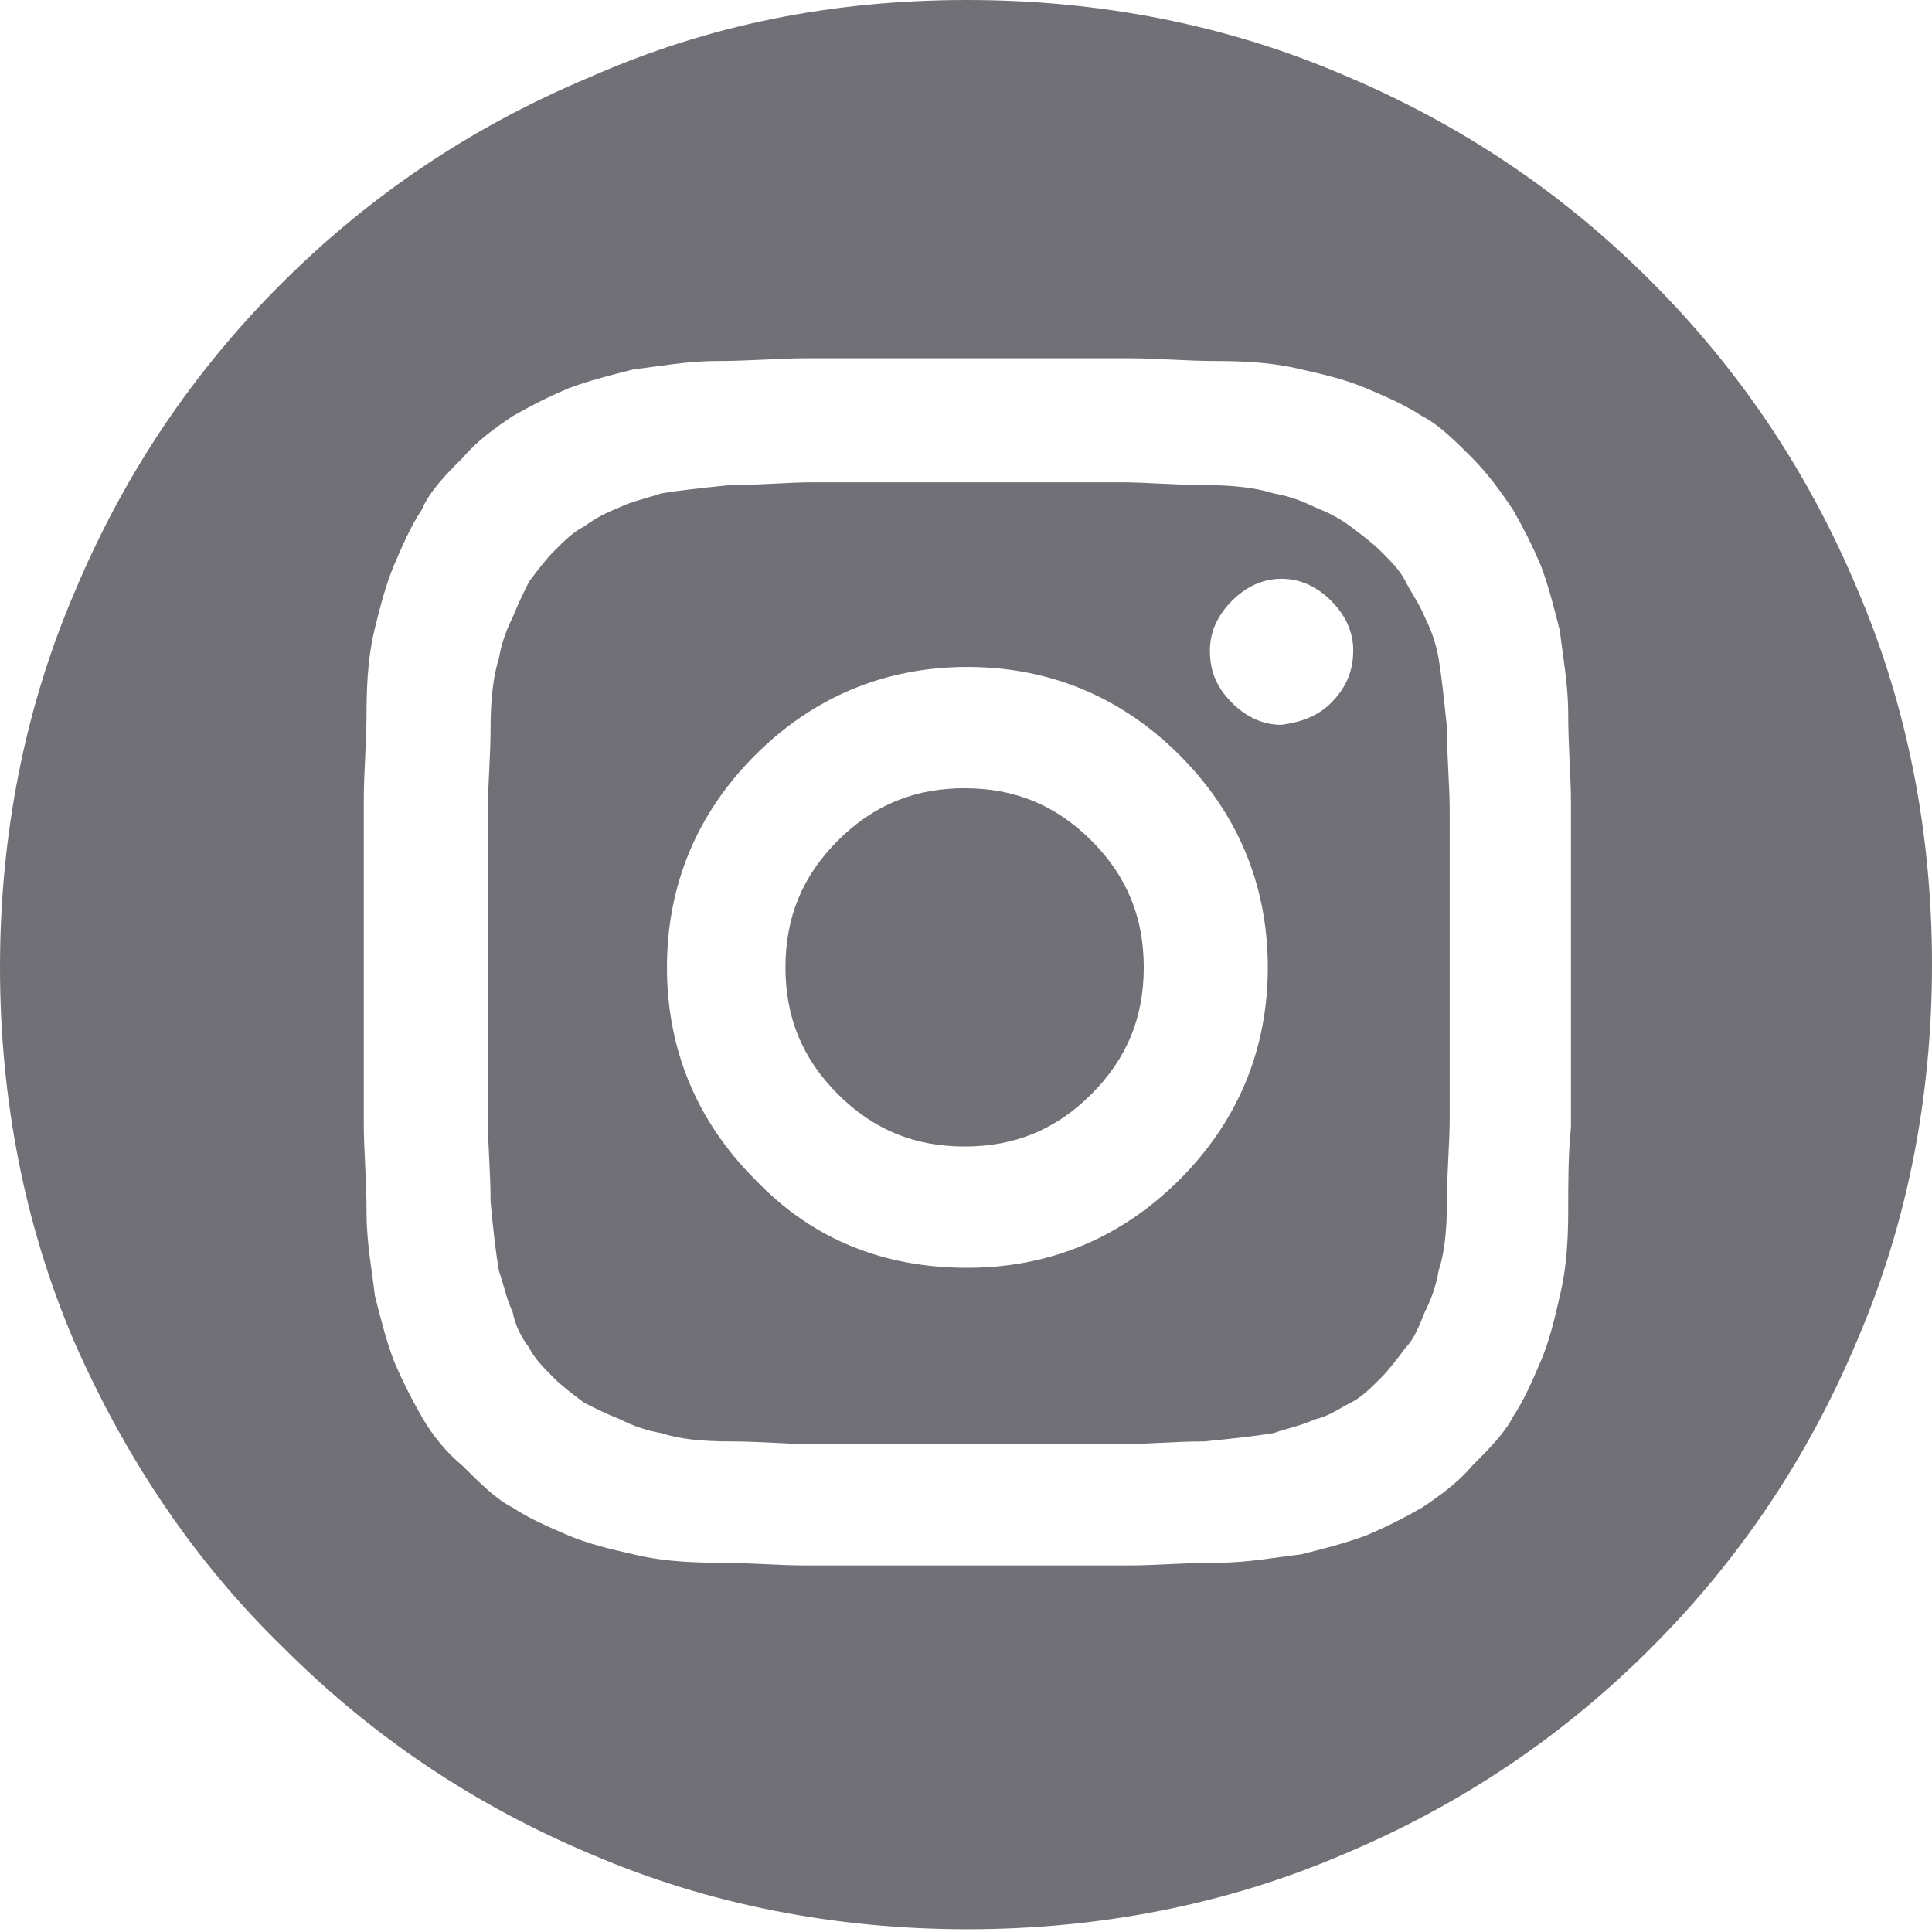
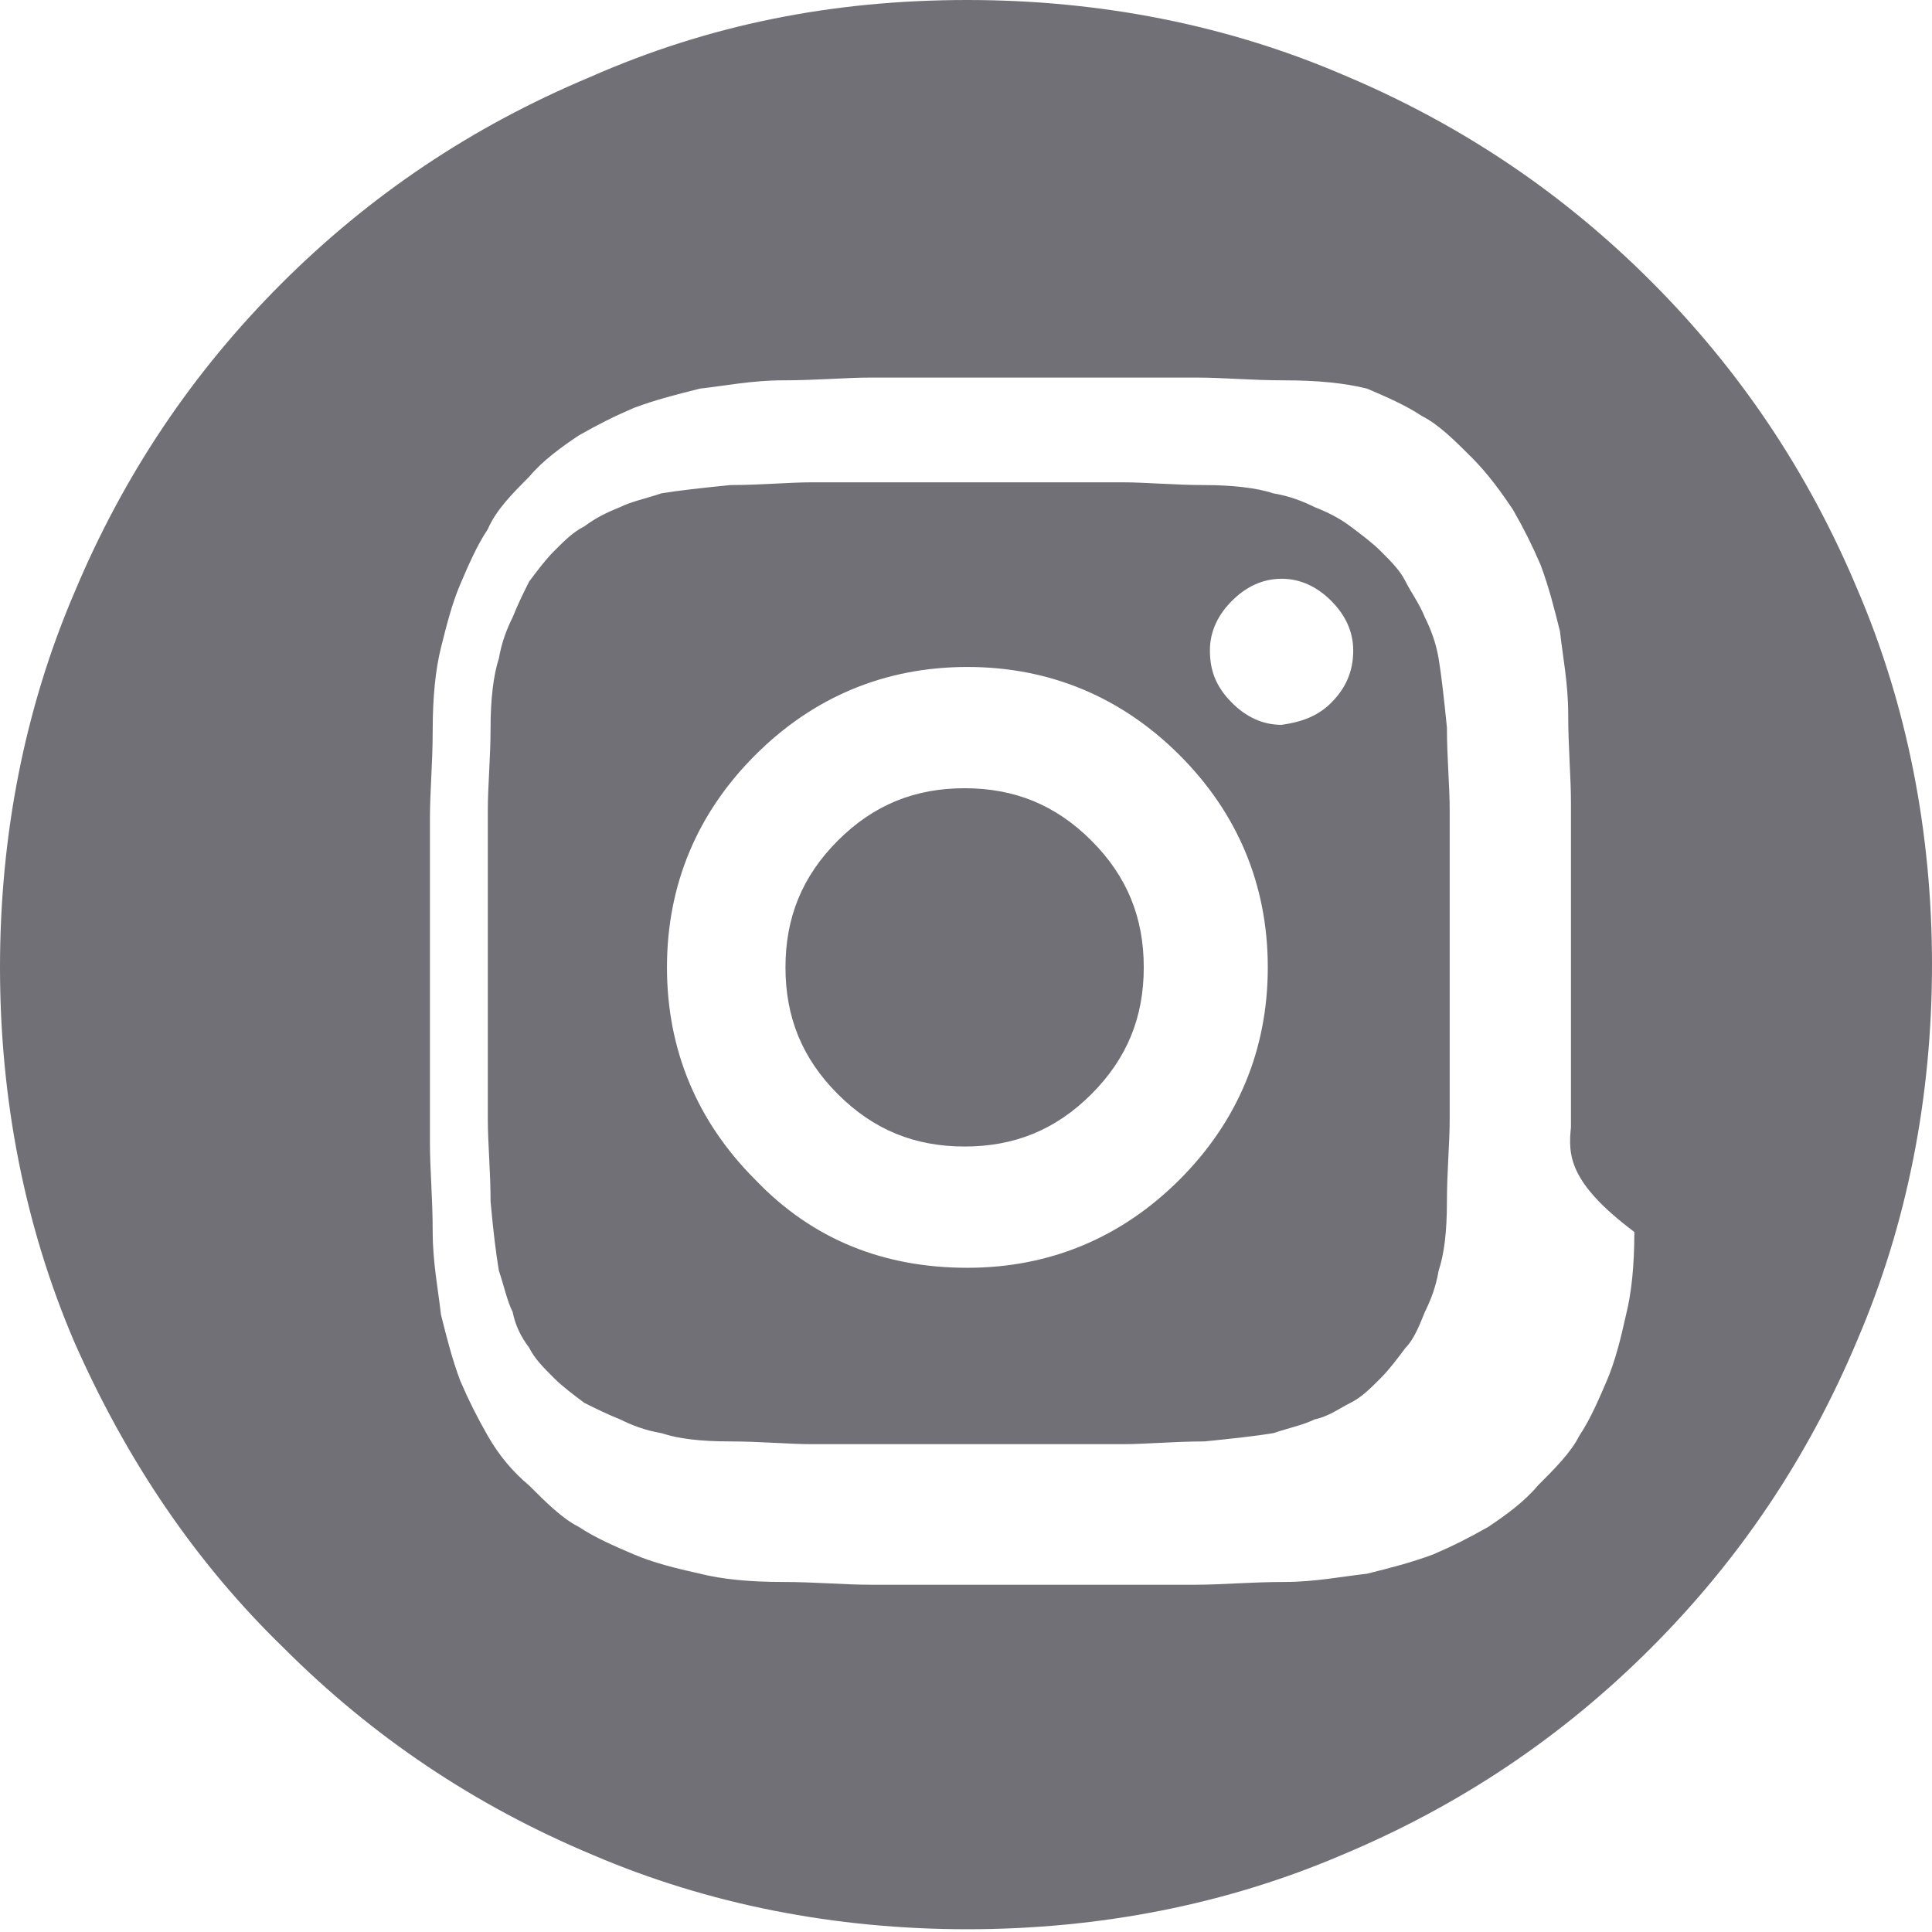
<svg xmlns="http://www.w3.org/2000/svg" version="1.1" id="Capa_1" x="0px" y="0px" width="70.1px" height="70.1px" viewBox="0 0 70.1 70.1" style="enable-background:new 0 0 70.1 70.1;" xml:space="preserve">
  <style type="text/css">
	.st0{fill:#717076;}
</style>
-   <path class="st0" d="M48.7,2.7c4.3,1.8,8,4.3,11.2,7.5c3.2,3.2,5.7,6.9,7.5,11.2c1.8,4.2,2.7,8.8,2.7,13.6c0,4.8-0.9,9.4-2.7,13.6  c-1.8,4.3-4.3,8-7.5,11.2s-6.9,5.7-11.2,7.5c-4.2,1.8-8.8,2.7-13.6,2.7c-4.8,0-9.4-0.9-13.6-2.7c-4.3-1.8-8-4.3-11.2-7.5  C7.1,56.7,4.6,53,2.7,48.7C0.9,44.5,0,39.9,0,35.1c0-4.8,0.9-9.4,2.7-13.6c1.8-4.3,4.3-8,7.5-11.2c3.2-3.2,6.9-5.7,11.2-7.5  C25.7,0.9,30.2,0,35.1,0C39.9,0,44.5,0.9,48.7,2.7z M57,40.9c0-0.9,0-2.9,0-5.9c0-3,0-4.9,0-5.9c0-0.9-0.1-2-0.1-3.2  c0-1.1-0.2-2.1-0.3-3c-0.2-0.8-0.4-1.6-0.7-2.4c-0.3-0.7-0.6-1.3-1-2c-0.4-0.6-0.9-1.3-1.5-1.9c-0.6-0.6-1.2-1.2-1.8-1.5  c-0.6-0.4-1.3-0.7-2-1c-0.7-0.3-1.5-0.5-2.4-0.7c-0.8-0.2-1.8-0.3-3-0.3c-1.2,0-2.2-0.1-3.2-0.1s-2.9,0-5.9,0c-3,0-4.9,0-5.9,0  c-0.9,0-2,0.1-3.2,0.1c-1.1,0-2.1,0.2-3,0.3c-0.8,0.2-1.6,0.4-2.4,0.7c-0.7,0.3-1.3,0.6-2,1c-0.6,0.4-1.3,0.9-1.8,1.5  c-0.6,0.6-1.2,1.2-1.5,1.9c-0.4,0.6-0.7,1.3-1,2c-0.3,0.7-0.5,1.5-0.7,2.3c-0.2,0.8-0.3,1.8-0.3,3c0,1.2-0.1,2.2-0.1,3.2  s0,2.9,0,5.9c0,3,0,4.9,0,5.9c0,0.9,0.1,2,0.1,3.2c0,1.1,0.2,2.1,0.3,3c0.2,0.8,0.4,1.6,0.7,2.4c0.3,0.7,0.6,1.3,1,2  s0.9,1.3,1.5,1.8c0.6,0.6,1.2,1.2,1.8,1.5c0.6,0.4,1.3,0.7,2,1c0.7,0.3,1.5,0.5,2.4,0.7c0.8,0.2,1.8,0.3,3,0.3  c1.2,0,2.2,0.1,3.2,0.1c0.9,0,2.9,0,5.9,0c3,0,4.9,0,5.9,0c0.9,0,2-0.1,3.2-0.1c1.1,0,2.1-0.2,3-0.3c0.8-0.2,1.6-0.4,2.4-0.7  c0.7-0.3,1.3-0.6,2-1c0.6-0.4,1.3-0.9,1.8-1.5c0.6-0.6,1.2-1.2,1.5-1.8c0.4-0.6,0.7-1.3,1-2c0.3-0.7,0.5-1.5,0.7-2.4  c0.2-0.8,0.3-1.8,0.3-3C56.9,42.9,56.9,41.9,57,40.9z M52.2,23.9c0.1,0.6,0.2,1.5,0.3,2.5c0,1.1,0.1,2.1,0.1,3c0,0.9,0,2.7,0,5.6  c0,2.9,0,4.7,0,5.6c0,0.9-0.1,1.9-0.1,3c0,1.1-0.1,1.9-0.3,2.5c-0.1,0.6-0.3,1.1-0.5,1.5c-0.2,0.5-0.4,1-0.7,1.3  c-0.3,0.4-0.6,0.8-0.9,1.1c-0.4,0.4-0.7,0.7-1.1,0.9s-0.8,0.5-1.3,0.6c-0.4,0.2-0.9,0.3-1.5,0.5c-0.6,0.1-1.5,0.2-2.5,0.3  c-1.1,0-2.1,0.1-3,0.1c-0.9,0-2.7,0-5.6,0c-2.9,0-4.8,0-5.6,0c-0.9,0-1.9-0.1-3-0.1c-1.1,0-1.9-0.1-2.5-0.3  c-0.6-0.1-1.1-0.3-1.5-0.5c-0.5-0.2-0.9-0.4-1.3-0.6c-0.4-0.3-0.8-0.6-1.1-0.9c-0.4-0.4-0.7-0.7-0.9-1.1c-0.3-0.4-0.5-0.8-0.6-1.3  c-0.2-0.4-0.3-0.9-0.5-1.5c-0.1-0.6-0.2-1.4-0.3-2.5c0-1.1-0.1-2.1-0.1-3c0-0.9,0-2.7,0-5.6c0-2.9,0-4.8,0-5.6c0-0.9,0.1-1.9,0.1-3  c0-1,0.1-1.9,0.3-2.5c0.1-0.6,0.3-1.1,0.5-1.5c0.2-0.5,0.4-0.9,0.6-1.3c0.3-0.4,0.6-0.8,0.9-1.1c0.4-0.4,0.7-0.7,1.1-0.9  c0.4-0.3,0.8-0.5,1.3-0.7c0.4-0.2,0.9-0.3,1.5-0.5c0.6-0.1,1.5-0.2,2.5-0.3c1.1,0,2.1-0.1,3-0.1c0.9,0,2.7,0,5.6,0  c2.9,0,4.7,0,5.6,0c0.9,0,1.9,0.1,3,0.1c1,0,1.9,0.1,2.5,0.3c0.6,0.1,1.1,0.3,1.5,0.5c0.5,0.2,0.9,0.4,1.3,0.7s0.8,0.6,1.1,0.9  c0.4,0.4,0.7,0.7,0.9,1.1c0.2,0.4,0.5,0.8,0.7,1.3C51.9,22.8,52.1,23.3,52.2,23.9z M35.1,46c3,0,5.6-1.1,7.7-3.2  c2.1-2.1,3.2-4.7,3.2-7.7c0-3-1.1-5.6-3.2-7.7c-2.1-2.1-4.7-3.2-7.7-3.2s-5.6,1.1-7.7,3.2c-2.1,2.1-3.2,4.7-3.2,7.7  c0,3,1.1,5.6,3.2,7.7C29.5,45,32.1,46,35.1,46z M41.5,35.1c0-1.8-0.6-3.3-1.9-4.6c-1.3-1.3-2.8-1.9-4.6-1.9c-1.8,0-3.3,0.6-4.6,1.9  c-1.3,1.3-1.9,2.8-1.9,4.6c0,1.8,0.6,3.3,1.9,4.6c1.3,1.3,2.8,1.9,4.6,1.9c1.8,0,3.3-0.6,4.6-1.9C40.9,38.4,41.5,36.9,41.5,35.1z   M48.3,25.5c0.5-0.5,0.8-1.1,0.8-1.9c0-0.7-0.3-1.3-0.8-1.8c-0.5-0.5-1.1-0.8-1.8-0.8c-0.7,0-1.3,0.3-1.8,0.8  c-0.5,0.5-0.8,1.1-0.8,1.8c0,0.7,0.2,1.3,0.8,1.9c0.5,0.5,1.1,0.8,1.8,0.8C47.2,26.2,47.8,26,48.3,25.5z" />
+   <path class="st0" d="M48.7,2.7c4.3,1.8,8,4.3,11.2,7.5c3.2,3.2,5.7,6.9,7.5,11.2c1.8,4.2,2.7,8.8,2.7,13.6c0,4.8-0.9,9.4-2.7,13.6  c-1.8,4.3-4.3,8-7.5,11.2s-6.9,5.7-11.2,7.5c-4.2,1.8-8.8,2.7-13.6,2.7c-4.8,0-9.4-0.9-13.6-2.7c-4.3-1.8-8-4.3-11.2-7.5  C7.1,56.7,4.6,53,2.7,48.7C0.9,44.5,0,39.9,0,35.1c0-4.8,0.9-9.4,2.7-13.6c1.8-4.3,4.3-8,7.5-11.2c3.2-3.2,6.9-5.7,11.2-7.5  C25.7,0.9,30.2,0,35.1,0C39.9,0,44.5,0.9,48.7,2.7z M57,40.9c0-0.9,0-2.9,0-5.9c0-3,0-4.9,0-5.9c0-0.9-0.1-2-0.1-3.2  c0-1.1-0.2-2.1-0.3-3c-0.2-0.8-0.4-1.6-0.7-2.4c-0.3-0.7-0.6-1.3-1-2c-0.4-0.6-0.9-1.3-1.5-1.9c-0.6-0.6-1.2-1.2-1.8-1.5  c-0.6-0.4-1.3-0.7-2-1c-0.8-0.2-1.8-0.3-3-0.3c-1.2,0-2.2-0.1-3.2-0.1s-2.9,0-5.9,0c-3,0-4.9,0-5.9,0  c-0.9,0-2,0.1-3.2,0.1c-1.1,0-2.1,0.2-3,0.3c-0.8,0.2-1.6,0.4-2.4,0.7c-0.7,0.3-1.3,0.6-2,1c-0.6,0.4-1.3,0.9-1.8,1.5  c-0.6,0.6-1.2,1.2-1.5,1.9c-0.4,0.6-0.7,1.3-1,2c-0.3,0.7-0.5,1.5-0.7,2.3c-0.2,0.8-0.3,1.8-0.3,3c0,1.2-0.1,2.2-0.1,3.2  s0,2.9,0,5.9c0,3,0,4.9,0,5.9c0,0.9,0.1,2,0.1,3.2c0,1.1,0.2,2.1,0.3,3c0.2,0.8,0.4,1.6,0.7,2.4c0.3,0.7,0.6,1.3,1,2  s0.9,1.3,1.5,1.8c0.6,0.6,1.2,1.2,1.8,1.5c0.6,0.4,1.3,0.7,2,1c0.7,0.3,1.5,0.5,2.4,0.7c0.8,0.2,1.8,0.3,3,0.3  c1.2,0,2.2,0.1,3.2,0.1c0.9,0,2.9,0,5.9,0c3,0,4.9,0,5.9,0c0.9,0,2-0.1,3.2-0.1c1.1,0,2.1-0.2,3-0.3c0.8-0.2,1.6-0.4,2.4-0.7  c0.7-0.3,1.3-0.6,2-1c0.6-0.4,1.3-0.9,1.8-1.5c0.6-0.6,1.2-1.2,1.5-1.8c0.4-0.6,0.7-1.3,1-2c0.3-0.7,0.5-1.5,0.7-2.4  c0.2-0.8,0.3-1.8,0.3-3C56.9,42.9,56.9,41.9,57,40.9z M52.2,23.9c0.1,0.6,0.2,1.5,0.3,2.5c0,1.1,0.1,2.1,0.1,3c0,0.9,0,2.7,0,5.6  c0,2.9,0,4.7,0,5.6c0,0.9-0.1,1.9-0.1,3c0,1.1-0.1,1.9-0.3,2.5c-0.1,0.6-0.3,1.1-0.5,1.5c-0.2,0.5-0.4,1-0.7,1.3  c-0.3,0.4-0.6,0.8-0.9,1.1c-0.4,0.4-0.7,0.7-1.1,0.9s-0.8,0.5-1.3,0.6c-0.4,0.2-0.9,0.3-1.5,0.5c-0.6,0.1-1.5,0.2-2.5,0.3  c-1.1,0-2.1,0.1-3,0.1c-0.9,0-2.7,0-5.6,0c-2.9,0-4.8,0-5.6,0c-0.9,0-1.9-0.1-3-0.1c-1.1,0-1.9-0.1-2.5-0.3  c-0.6-0.1-1.1-0.3-1.5-0.5c-0.5-0.2-0.9-0.4-1.3-0.6c-0.4-0.3-0.8-0.6-1.1-0.9c-0.4-0.4-0.7-0.7-0.9-1.1c-0.3-0.4-0.5-0.8-0.6-1.3  c-0.2-0.4-0.3-0.9-0.5-1.5c-0.1-0.6-0.2-1.4-0.3-2.5c0-1.1-0.1-2.1-0.1-3c0-0.9,0-2.7,0-5.6c0-2.9,0-4.8,0-5.6c0-0.9,0.1-1.9,0.1-3  c0-1,0.1-1.9,0.3-2.5c0.1-0.6,0.3-1.1,0.5-1.5c0.2-0.5,0.4-0.9,0.6-1.3c0.3-0.4,0.6-0.8,0.9-1.1c0.4-0.4,0.7-0.7,1.1-0.9  c0.4-0.3,0.8-0.5,1.3-0.7c0.4-0.2,0.9-0.3,1.5-0.5c0.6-0.1,1.5-0.2,2.5-0.3c1.1,0,2.1-0.1,3-0.1c0.9,0,2.7,0,5.6,0  c2.9,0,4.7,0,5.6,0c0.9,0,1.9,0.1,3,0.1c1,0,1.9,0.1,2.5,0.3c0.6,0.1,1.1,0.3,1.5,0.5c0.5,0.2,0.9,0.4,1.3,0.7s0.8,0.6,1.1,0.9  c0.4,0.4,0.7,0.7,0.9,1.1c0.2,0.4,0.5,0.8,0.7,1.3C51.9,22.8,52.1,23.3,52.2,23.9z M35.1,46c3,0,5.6-1.1,7.7-3.2  c2.1-2.1,3.2-4.7,3.2-7.7c0-3-1.1-5.6-3.2-7.7c-2.1-2.1-4.7-3.2-7.7-3.2s-5.6,1.1-7.7,3.2c-2.1,2.1-3.2,4.7-3.2,7.7  c0,3,1.1,5.6,3.2,7.7C29.5,45,32.1,46,35.1,46z M41.5,35.1c0-1.8-0.6-3.3-1.9-4.6c-1.3-1.3-2.8-1.9-4.6-1.9c-1.8,0-3.3,0.6-4.6,1.9  c-1.3,1.3-1.9,2.8-1.9,4.6c0,1.8,0.6,3.3,1.9,4.6c1.3,1.3,2.8,1.9,4.6,1.9c1.8,0,3.3-0.6,4.6-1.9C40.9,38.4,41.5,36.9,41.5,35.1z   M48.3,25.5c0.5-0.5,0.8-1.1,0.8-1.9c0-0.7-0.3-1.3-0.8-1.8c-0.5-0.5-1.1-0.8-1.8-0.8c-0.7,0-1.3,0.3-1.8,0.8  c-0.5,0.5-0.8,1.1-0.8,1.8c0,0.7,0.2,1.3,0.8,1.9c0.5,0.5,1.1,0.8,1.8,0.8C47.2,26.2,47.8,26,48.3,25.5z" />
</svg>